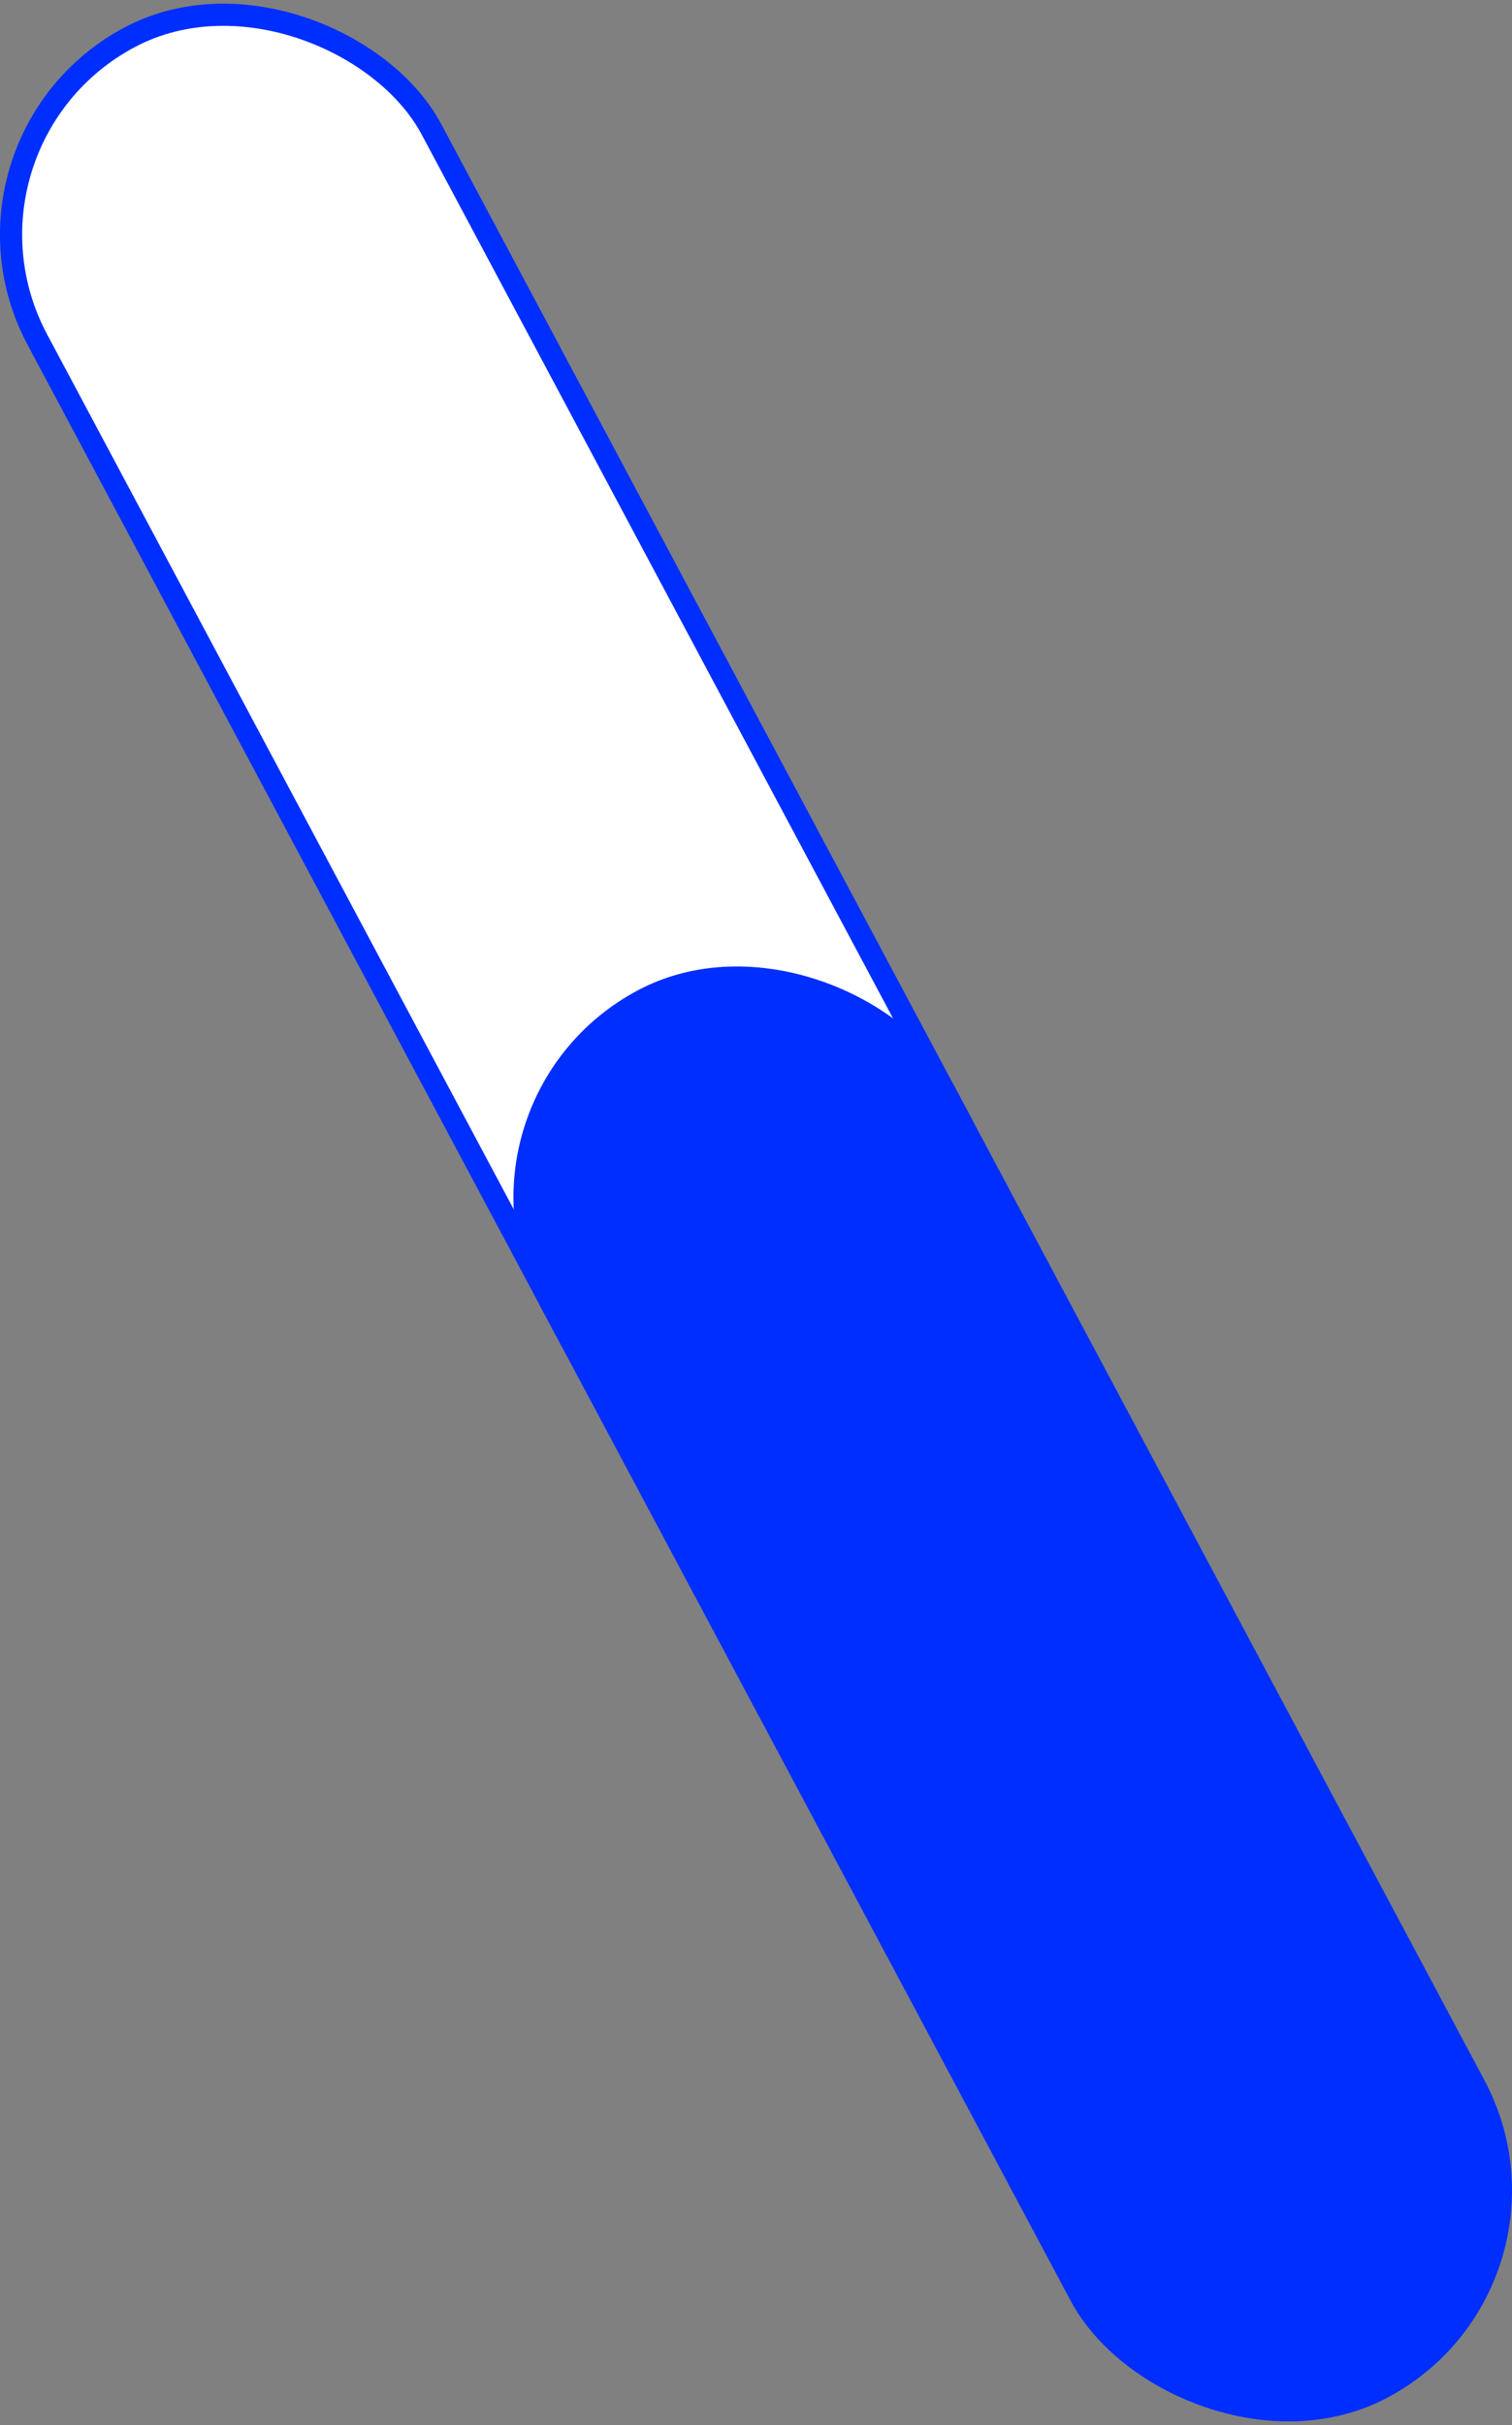
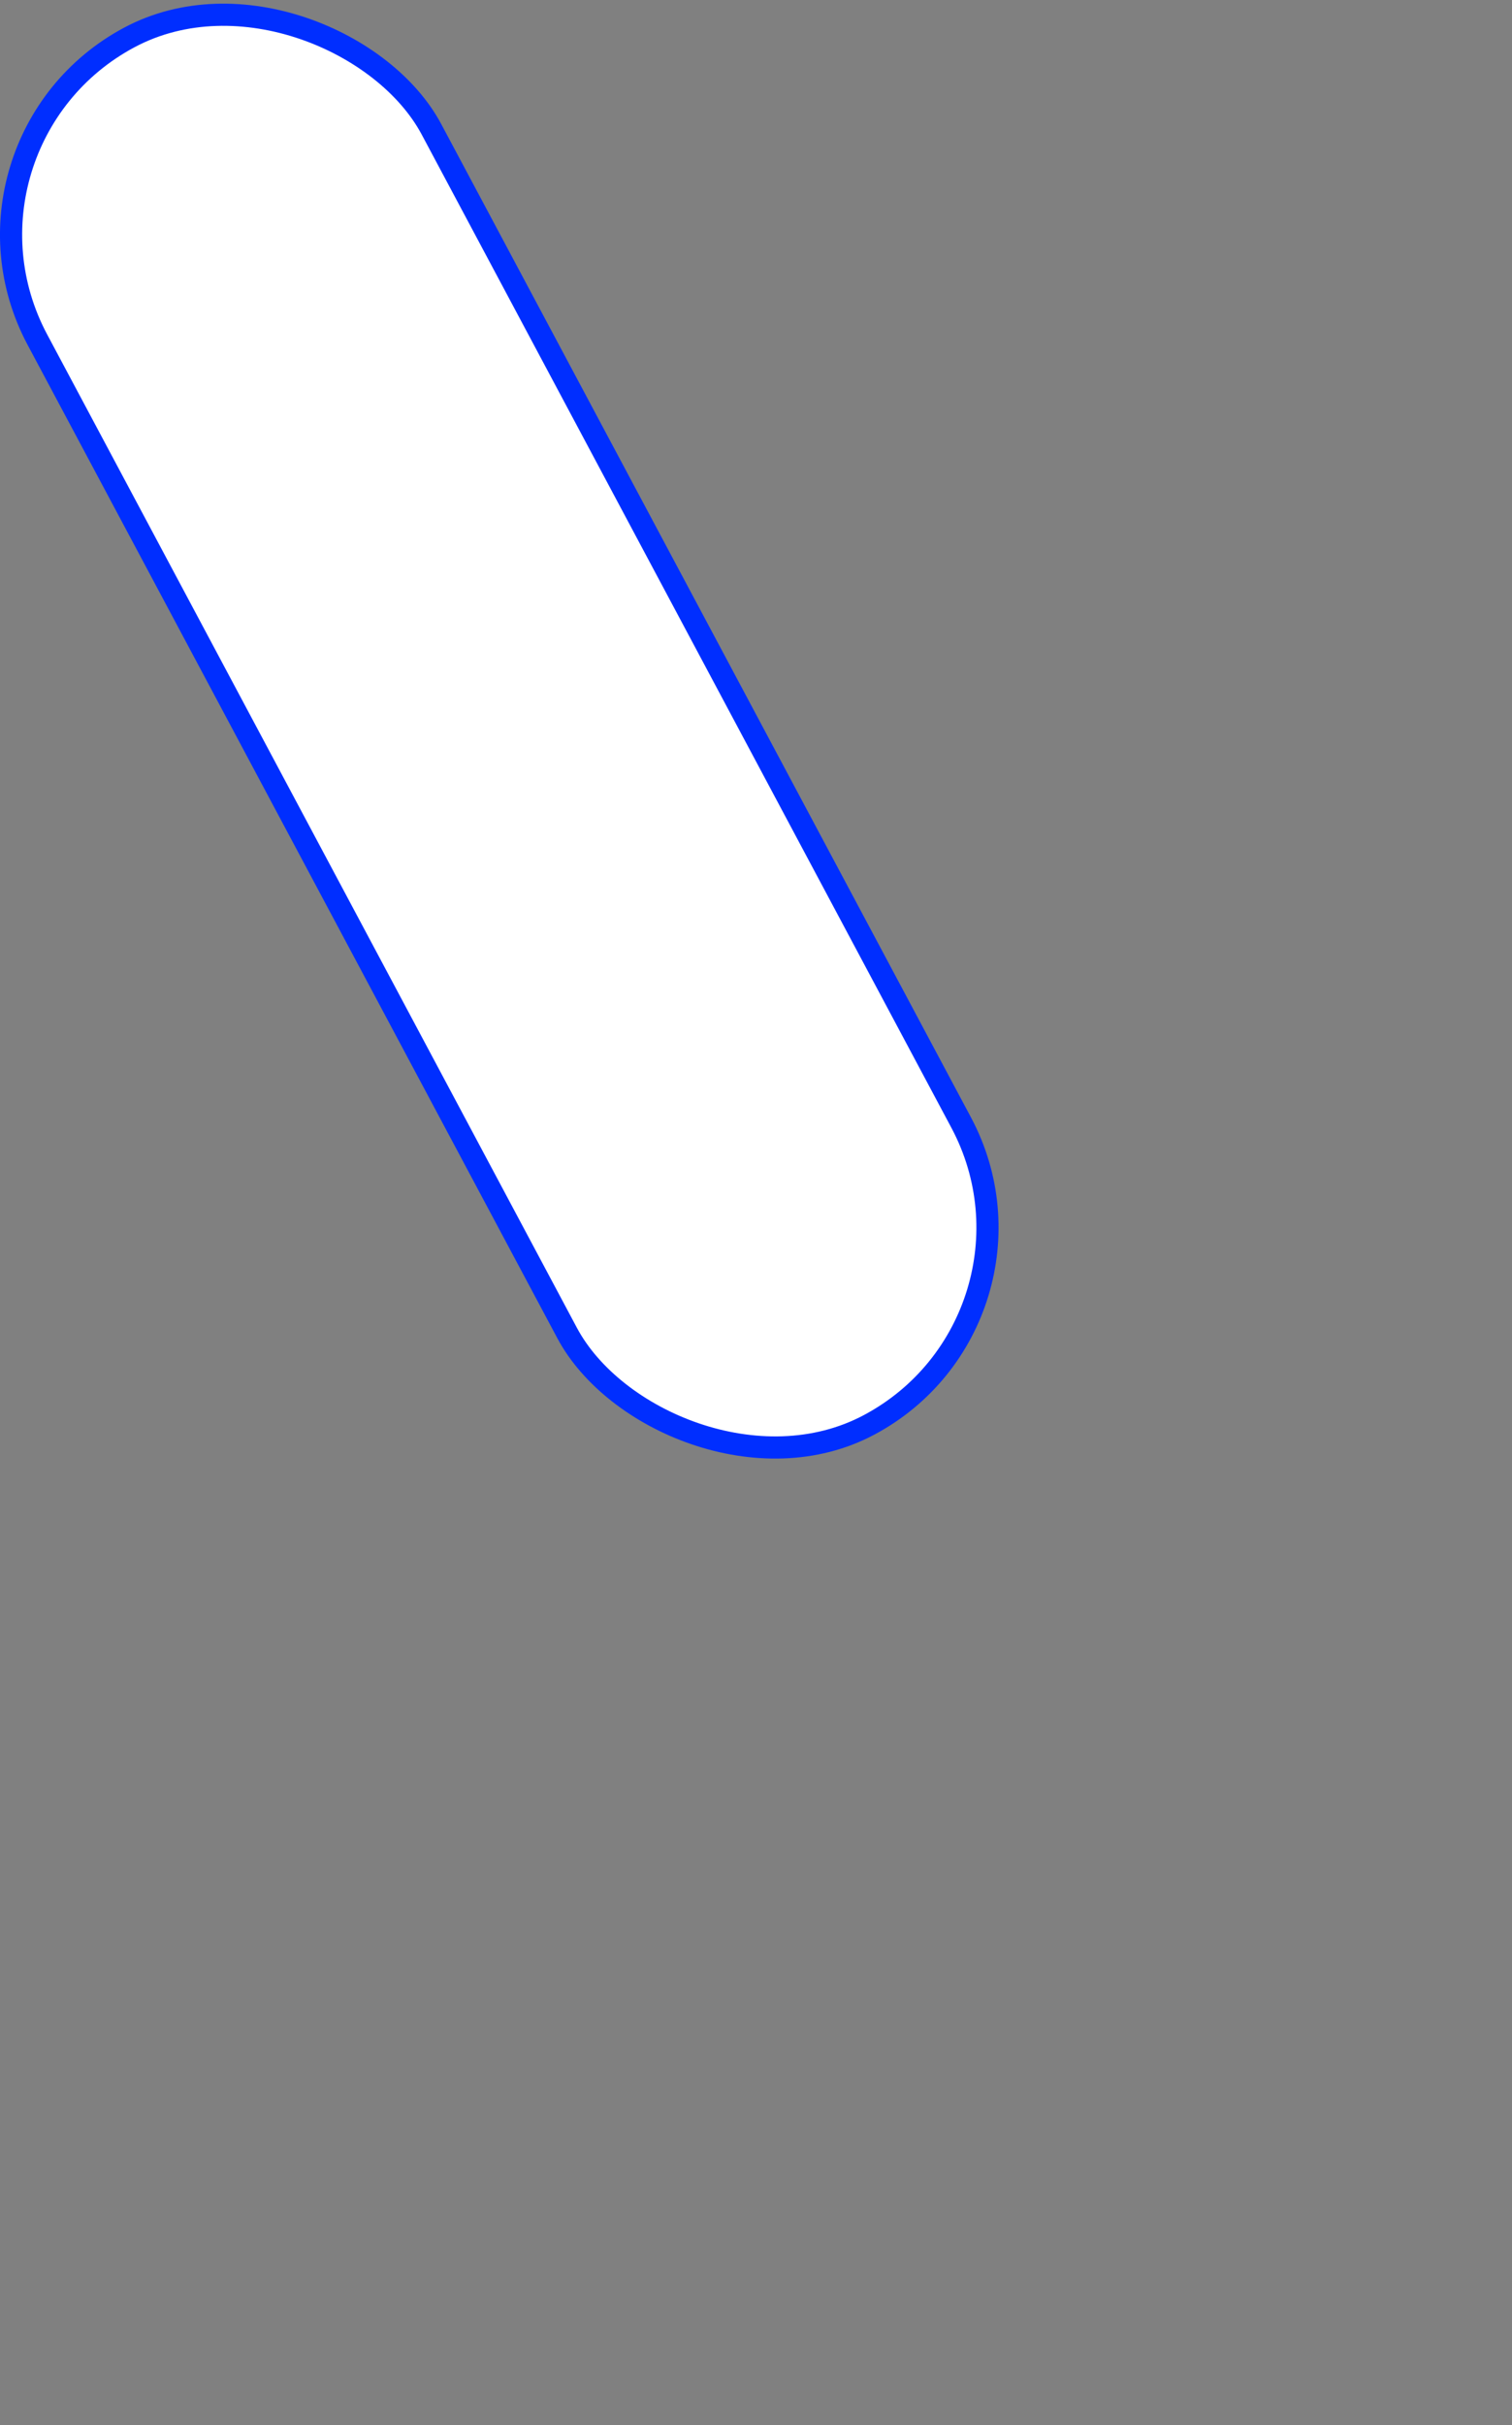
<svg xmlns="http://www.w3.org/2000/svg" id="_レイヤー_2" data-name="レイヤー 2" viewBox="0 0 136.45 218.76">
  <rect x="0" y="0" width="136.45" height="218.76" fill="#808080" stroke="none" />
  <defs>
    <style>
      .cls-1 {
        fill: #002eff;
      }

      .cls-1, .cls-2 {
        stroke: #002eff;
        stroke-miterlimit: 10;
        stroke-width: 2px;
      }

      .cls-2 {
        fill: #fff;
      }
    </style>
  </defs>
  <g id="_レイヤー_1-2" data-name="レイヤー 1">
    <g>
      <rect class="cls-2" x="24.9" y="-4.97" width="40.31" height="141.85" rx="20.15" ry="20.15" transform="translate(-25.74 28.97) rotate(-28.08)" />
-       <rect class="cls-1" x="71.24" y="81.88" width="40.31" height="141.85" rx="20.15" ry="20.15" transform="translate(-61.17 61.01) rotate(-28.08)" />
    </g>
  </g>
</svg>